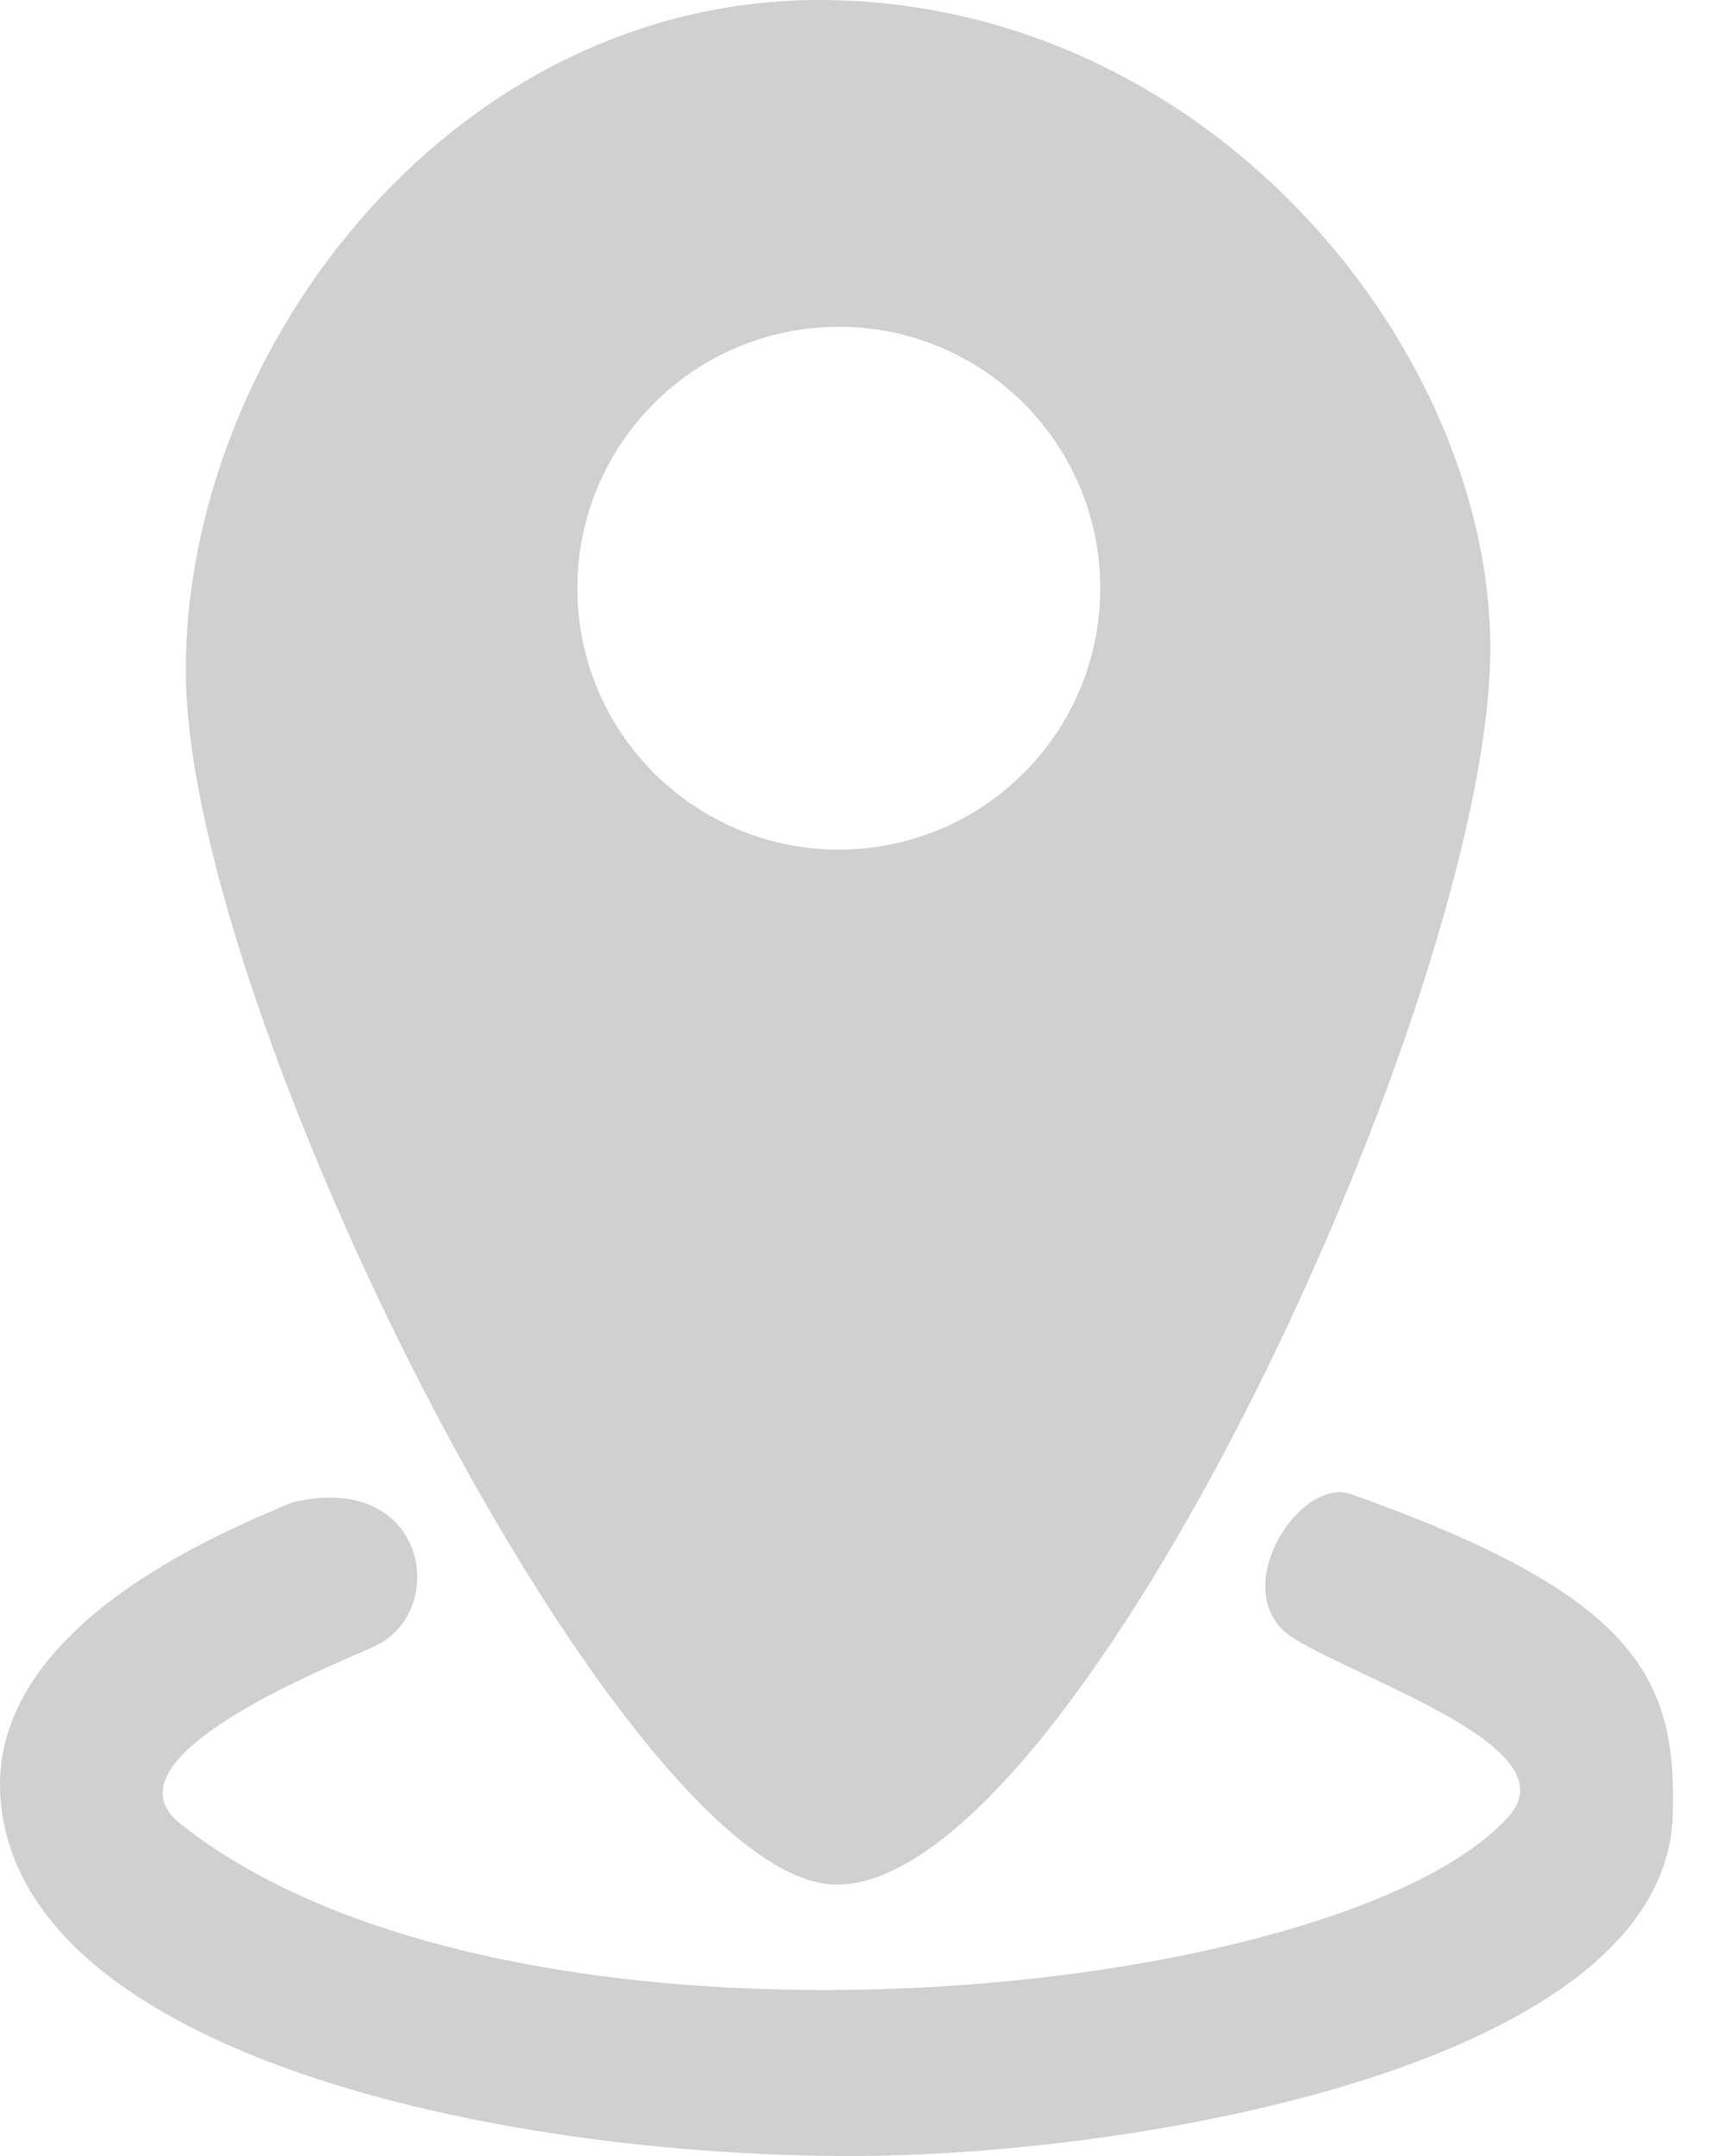
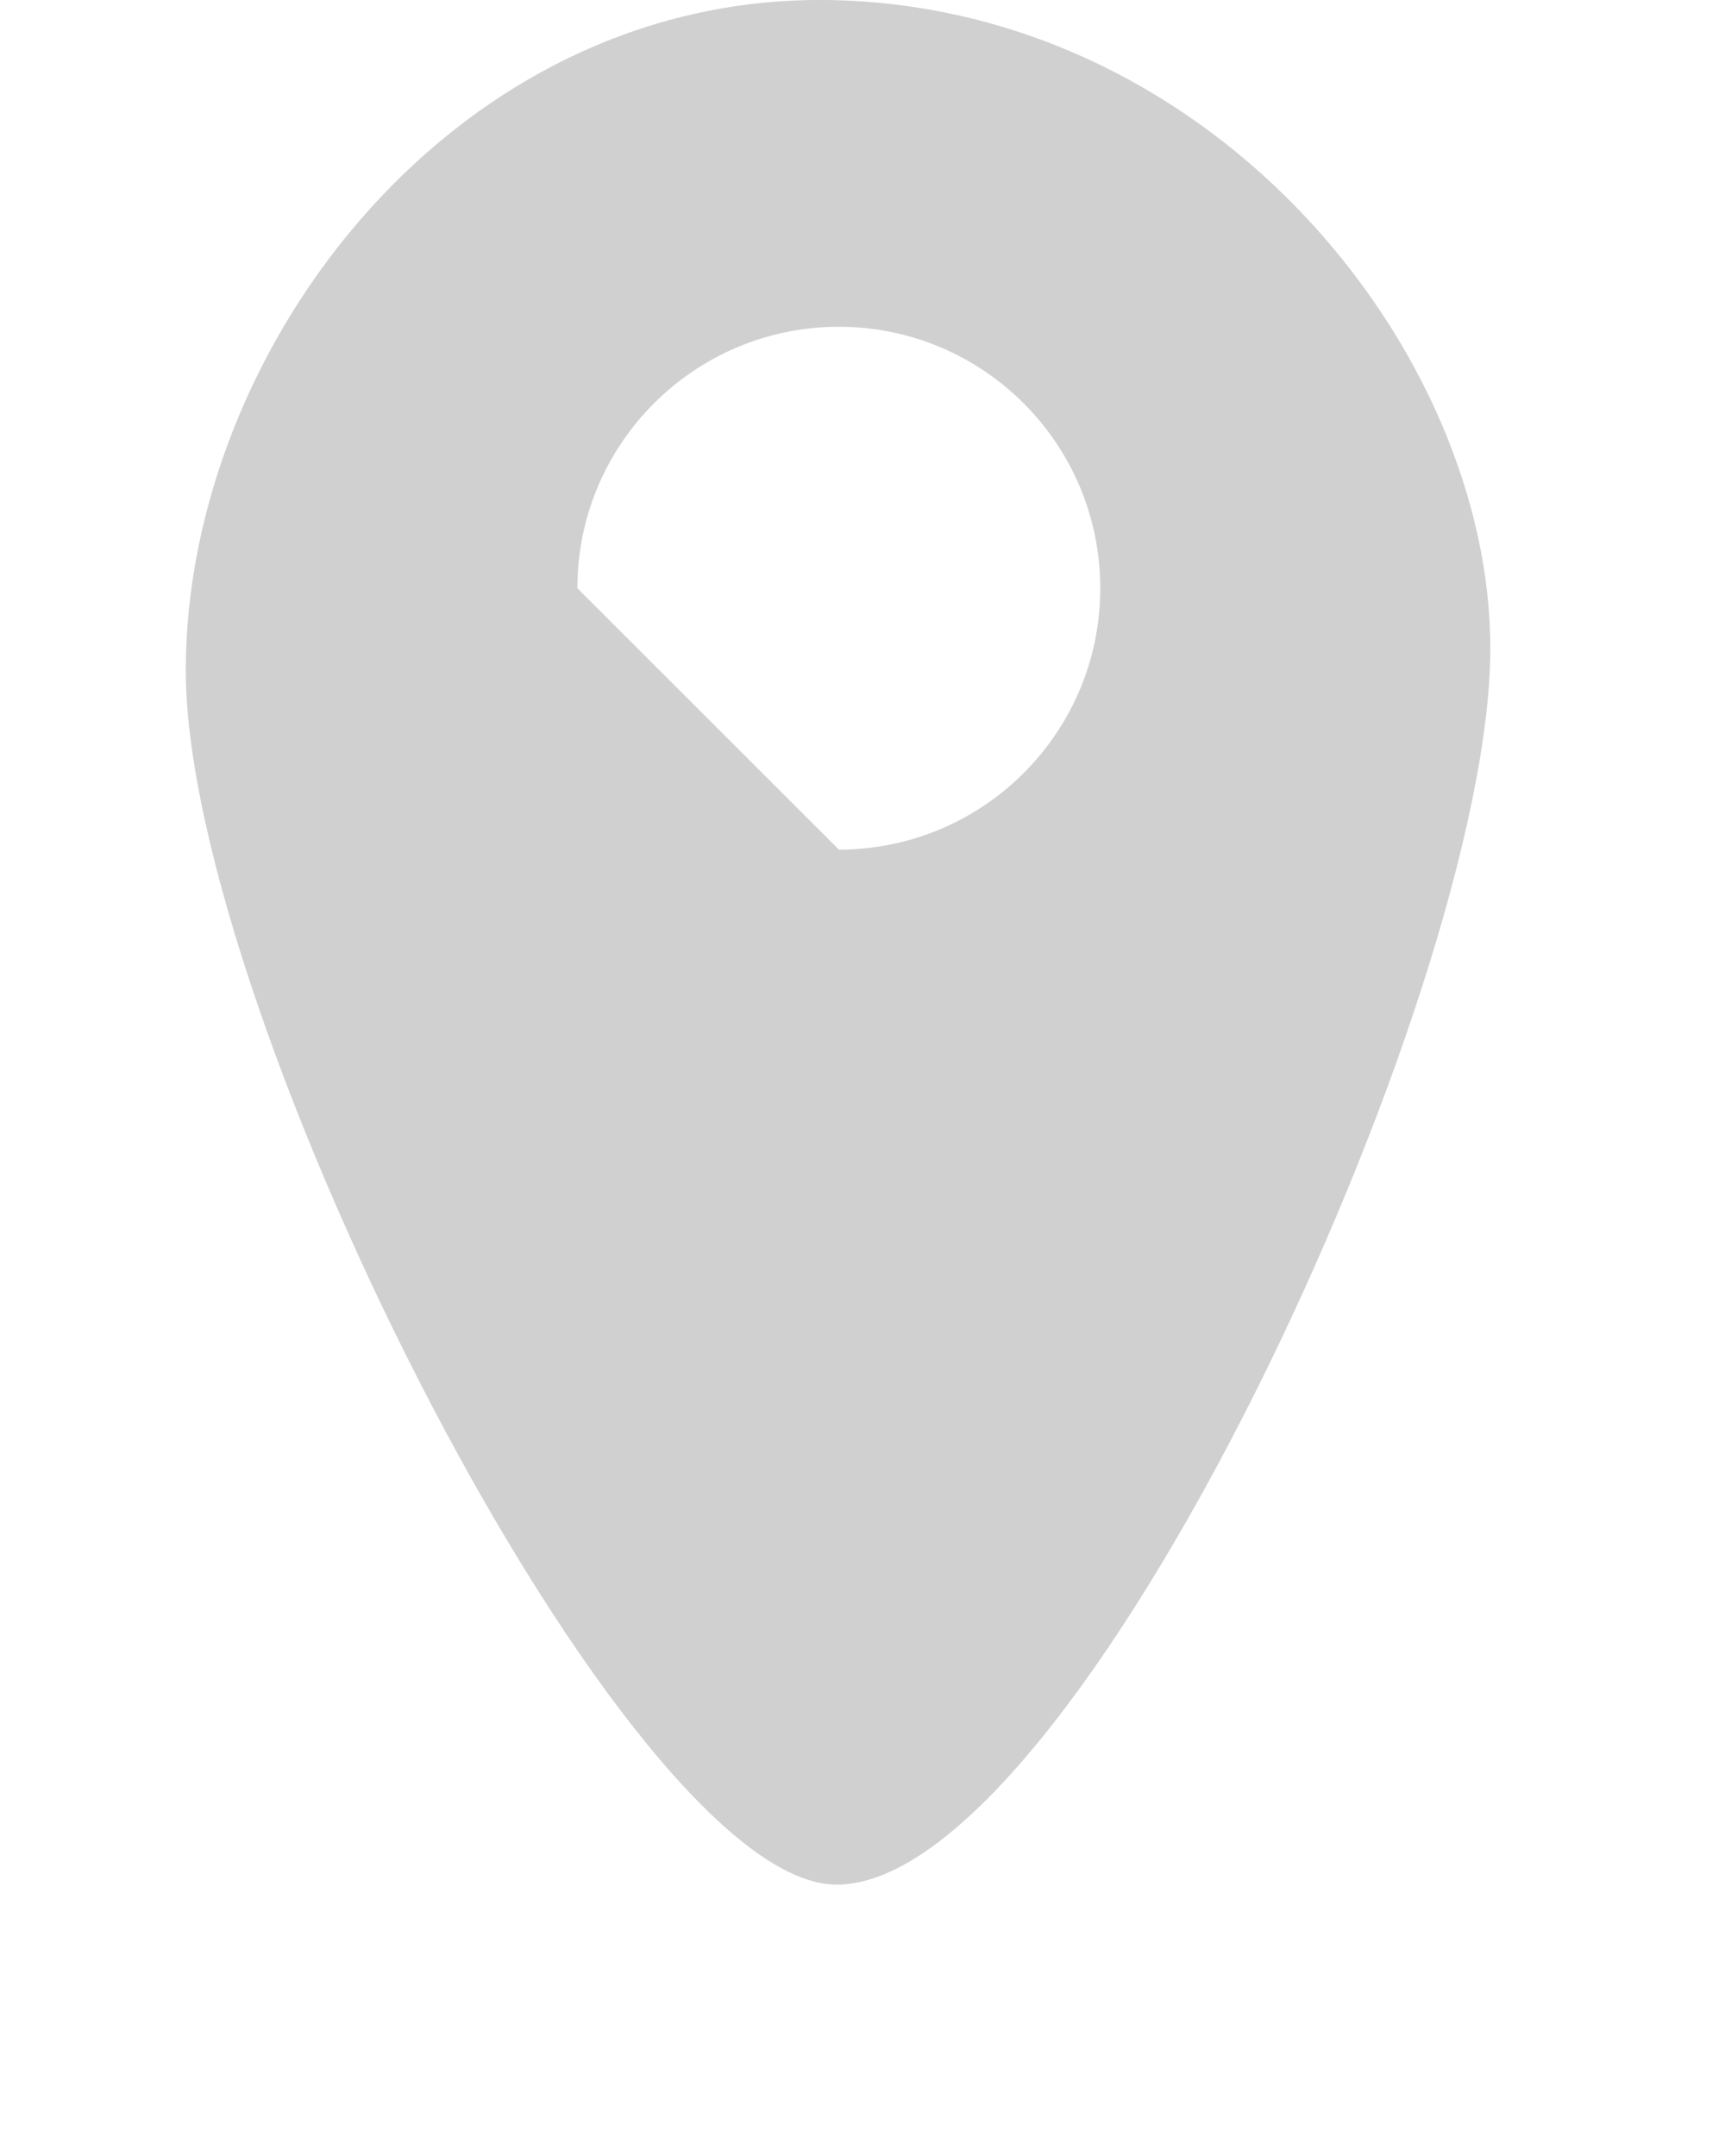
<svg xmlns="http://www.w3.org/2000/svg" width="24" height="30" viewBox="0 0 24 30" fill="none">
-   <path d="M0.008 25.036C-0.182 22.649 3.077 21.323 4.062 20.906C5.957 20.451 6.26 22.439 5.199 22.914C4.523 23.218 1.371 24.473 2.509 25.377C7.132 29.053 18.726 27.84 21 25.264C21.833 24.319 18.991 23.407 18.006 22.801C17.021 22.194 18.064 20.53 18.802 20.792C22.743 22.194 23.337 23.323 23.273 25.264C23.16 28.712 15.884 30 11.83 30C6.942 30 0.291 28.598 0.008 25.036Z" fill="#d0d0d0" />
-   <path fill-rule="evenodd" clip-rule="evenodd" d="M11.641 0.003C6.376 -0.147 2.585 4.812 2.585 9.325C2.585 14.137 8.723 26.224 11.641 26.224C14.975 26.224 20.735 13.834 20.735 9.021C20.735 4.923 16.945 0.155 11.641 0.003ZM11.671 11.822C13.68 11.822 15.308 10.194 15.308 8.185C15.308 6.176 13.68 4.547 11.671 4.547C9.662 4.547 8.033 6.176 8.033 8.185C8.033 10.194 9.662 11.822 11.671 11.822Z" fill="#d0d0d0" />
+   <path fill-rule="evenodd" clip-rule="evenodd" d="M11.641 0.003C6.376 -0.147 2.585 4.812 2.585 9.325C2.585 14.137 8.723 26.224 11.641 26.224C14.975 26.224 20.735 13.834 20.735 9.021C20.735 4.923 16.945 0.155 11.641 0.003ZM11.671 11.822C13.68 11.822 15.308 10.194 15.308 8.185C15.308 6.176 13.68 4.547 11.671 4.547C9.662 4.547 8.033 6.176 8.033 8.185Z" fill="#d0d0d0" />
</svg>